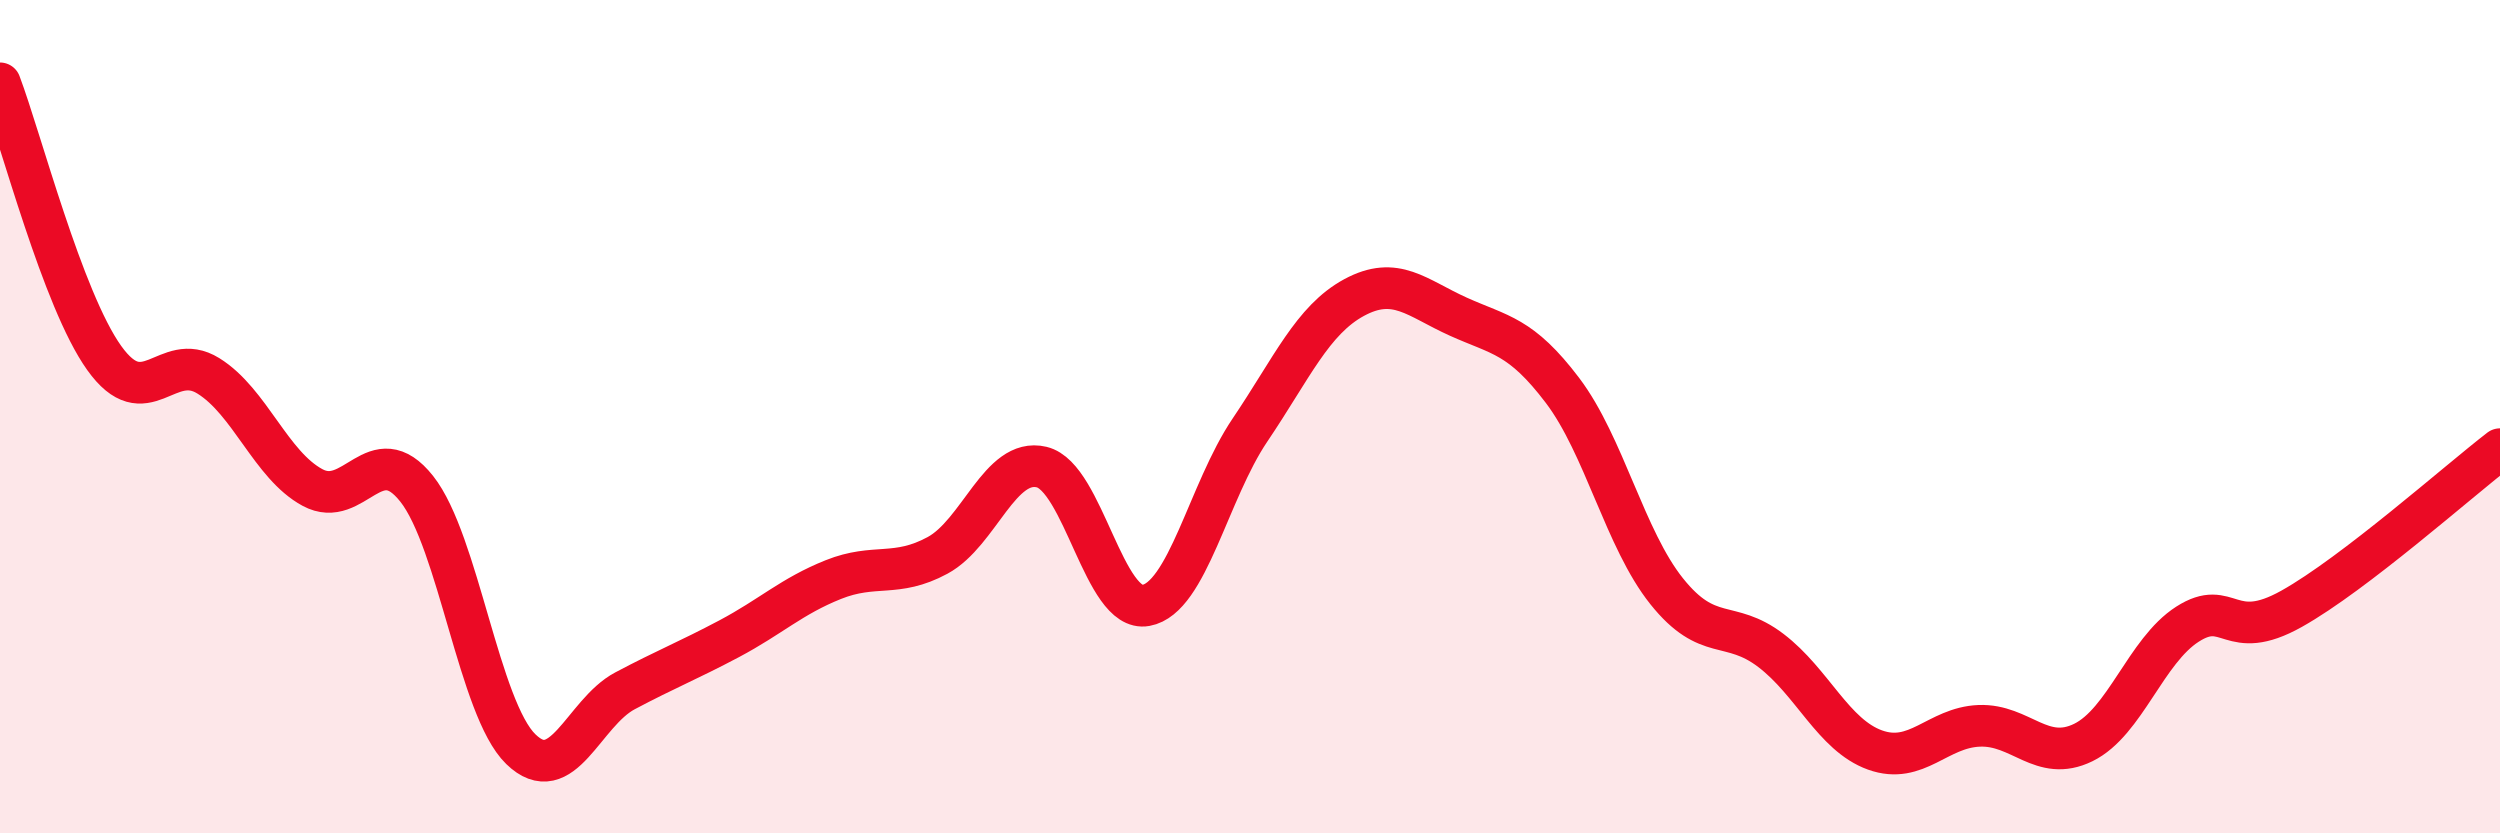
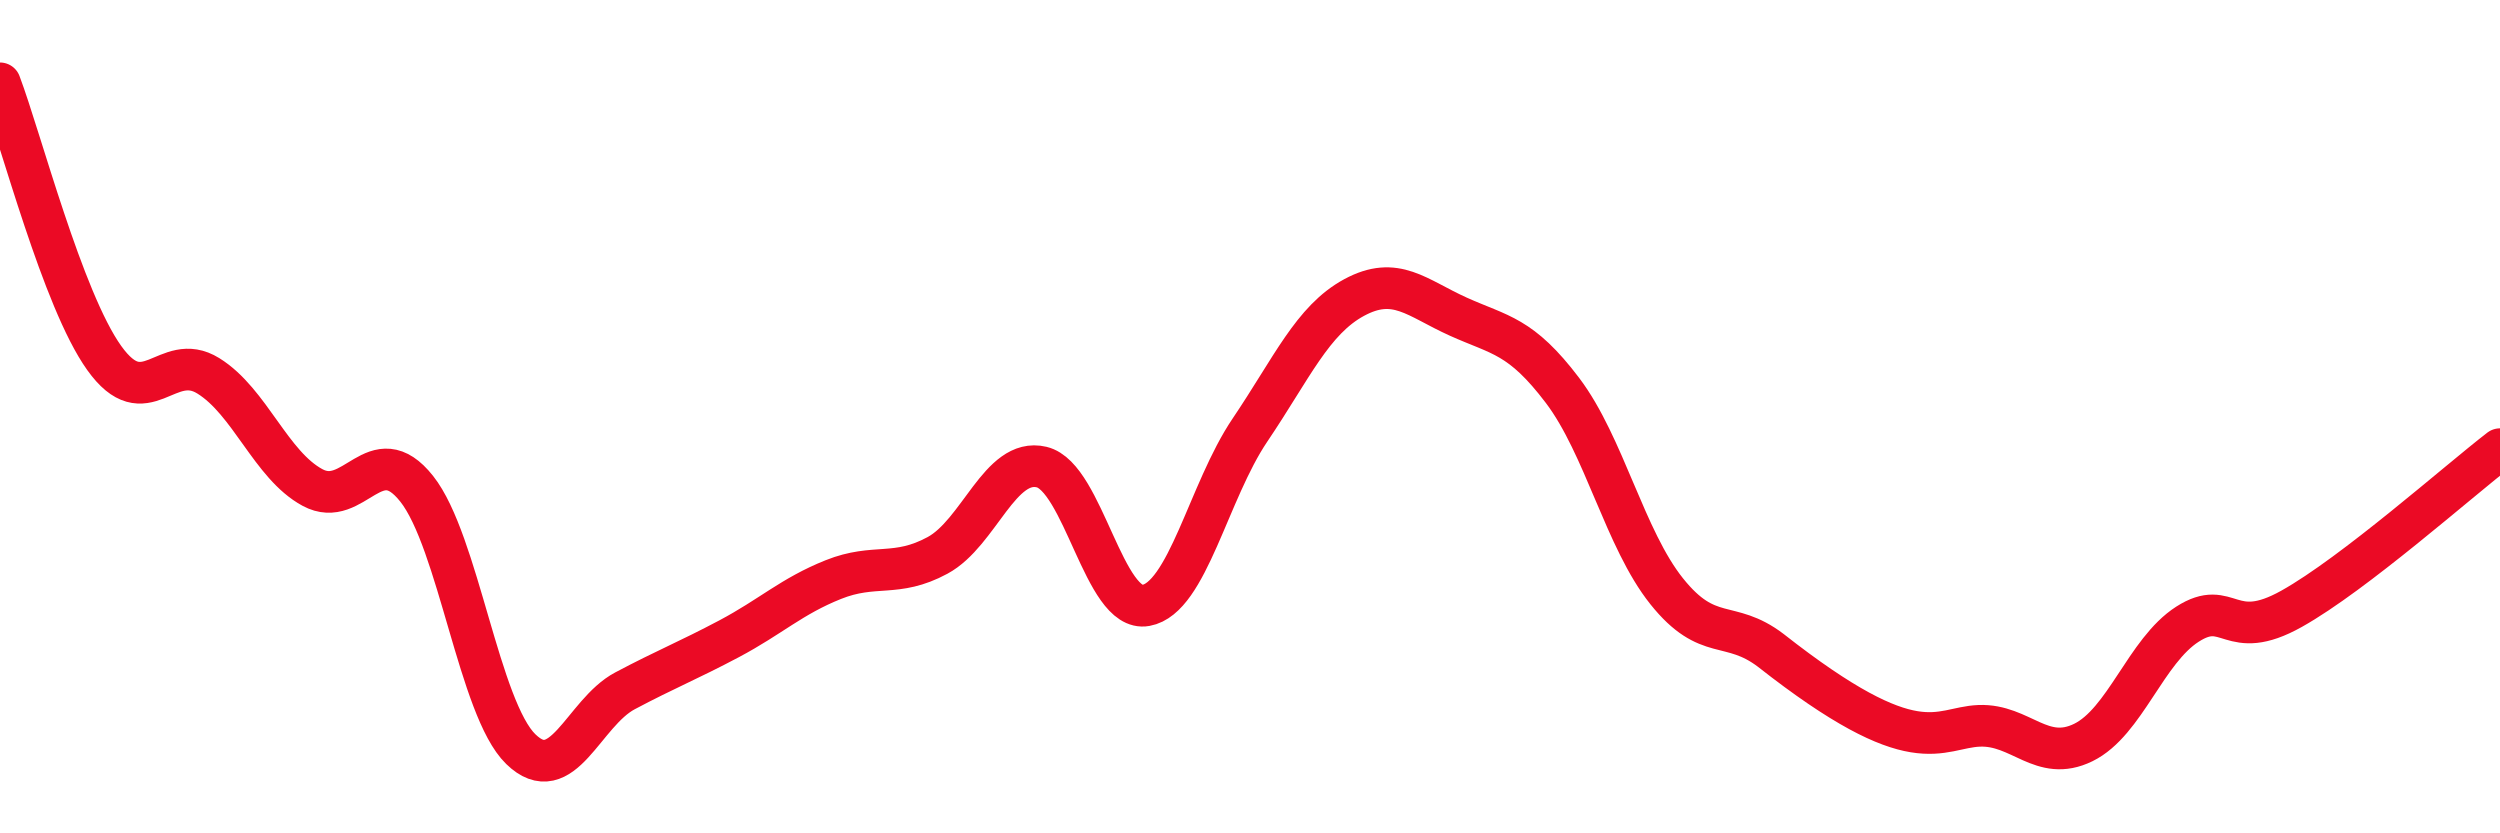
<svg xmlns="http://www.w3.org/2000/svg" width="60" height="20" viewBox="0 0 60 20">
-   <path d="M 0,2 C 0.5,3.32 1.5,7.19 2.5,8.59 C 3.5,9.99 4,8.4 5,9.02 C 6,9.64 6.5,11.16 7.5,11.7 C 8.5,12.24 9,10.47 10,11.73 C 11,12.99 11.5,17.01 12.5,17.98 C 13.5,18.95 14,17.11 15,16.58 C 16,16.05 16.5,15.86 17.5,15.33 C 18.5,14.8 19,14.31 20,13.91 C 21,13.51 21.5,13.87 22.5,13.33 C 23.5,12.79 24,10.97 25,11.21 C 26,11.45 26.5,14.71 27.5,14.53 C 28.5,14.35 29,11.8 30,10.32 C 31,8.84 31.5,7.68 32.5,7.14 C 33.5,6.6 34,7.15 35,7.6 C 36,8.05 36.5,8.05 37.5,9.37 C 38.5,10.69 39,12.94 40,14.19 C 41,15.44 41.5,14.85 42.5,15.61 C 43.5,16.37 44,17.64 45,18 C 46,18.36 46.5,17.46 47.5,17.42 C 48.5,17.38 49,18.31 50,17.82 C 51,17.33 51.5,15.62 52.5,14.98 C 53.5,14.34 53.5,15.45 55,14.61 C 56.5,13.77 59,11.55 60,10.78L60 20L0 20Z" fill="#EB0A25" opacity="0.1" stroke-linecap="round" stroke-linejoin="round" />
-   <path d="M 0,2 C 0.5,3.32 1.5,7.19 2.5,8.59 C 3.5,9.99 4,8.4 5,9.02 C 6,9.64 6.5,11.16 7.5,11.7 C 8.5,12.24 9,10.47 10,11.73 C 11,12.99 11.5,17.01 12.5,17.98 C 13.5,18.95 14,17.11 15,16.58 C 16,16.05 16.5,15.86 17.5,15.33 C 18.5,14.8 19,14.31 20,13.91 C 21,13.51 21.5,13.87 22.5,13.33 C 23.5,12.79 24,10.97 25,11.21 C 26,11.45 26.5,14.71 27.5,14.53 C 28.5,14.35 29,11.8 30,10.32 C 31,8.84 31.5,7.68 32.5,7.14 C 33.5,6.6 34,7.15 35,7.6 C 36,8.05 36.5,8.05 37.5,9.37 C 38.5,10.69 39,12.94 40,14.19 C 41,15.44 41.5,14.85 42.5,15.61 C 43.5,16.37 44,17.64 45,18 C 46,18.36 46.5,17.46 47.5,17.42 C 48.5,17.38 49,18.31 50,17.82 C 51,17.33 51.5,15.62 52.5,14.98 C 53.5,14.34 53.5,15.45 55,14.61 C 56.5,13.77 59,11.55 60,10.78" stroke="#EB0A25" stroke-width="1" fill="none" stroke-linecap="round" stroke-linejoin="round" />
+   <path d="M 0,2 C 0.5,3.32 1.5,7.19 2.5,8.59 C 3.5,9.99 4,8.4 5,9.02 C 6,9.64 6.5,11.16 7.5,11.7 C 8.5,12.24 9,10.47 10,11.73 C 11,12.99 11.5,17.01 12.5,17.98 C 13.5,18.95 14,17.11 15,16.58 C 16,16.05 16.5,15.86 17.5,15.33 C 18.5,14.8 19,14.31 20,13.91 C 21,13.51 21.5,13.87 22.5,13.33 C 23.5,12.79 24,10.97 25,11.21 C 26,11.45 26.5,14.71 27.5,14.53 C 28.5,14.35 29,11.8 30,10.32 C 31,8.84 31.5,7.68 32.5,7.14 C 33.5,6.6 34,7.15 35,7.6 C 36,8.05 36.5,8.05 37.5,9.37 C 38.5,10.69 39,12.94 40,14.19 C 41,15.44 41.5,14.85 42.5,15.61 C 46,18.36 46.5,17.46 47.5,17.42 C 48.5,17.38 49,18.31 50,17.82 C 51,17.33 51.5,15.62 52.5,14.98 C 53.5,14.34 53.5,15.45 55,14.61 C 56.5,13.77 59,11.55 60,10.78" stroke="#EB0A25" stroke-width="1" fill="none" stroke-linecap="round" stroke-linejoin="round" />
</svg>